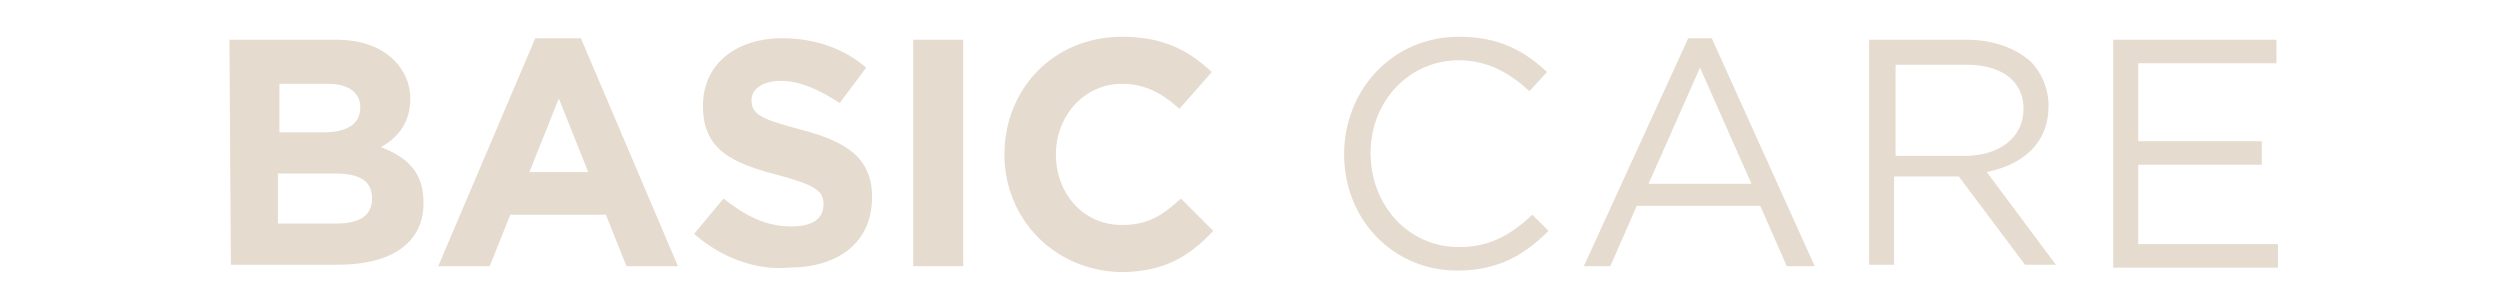
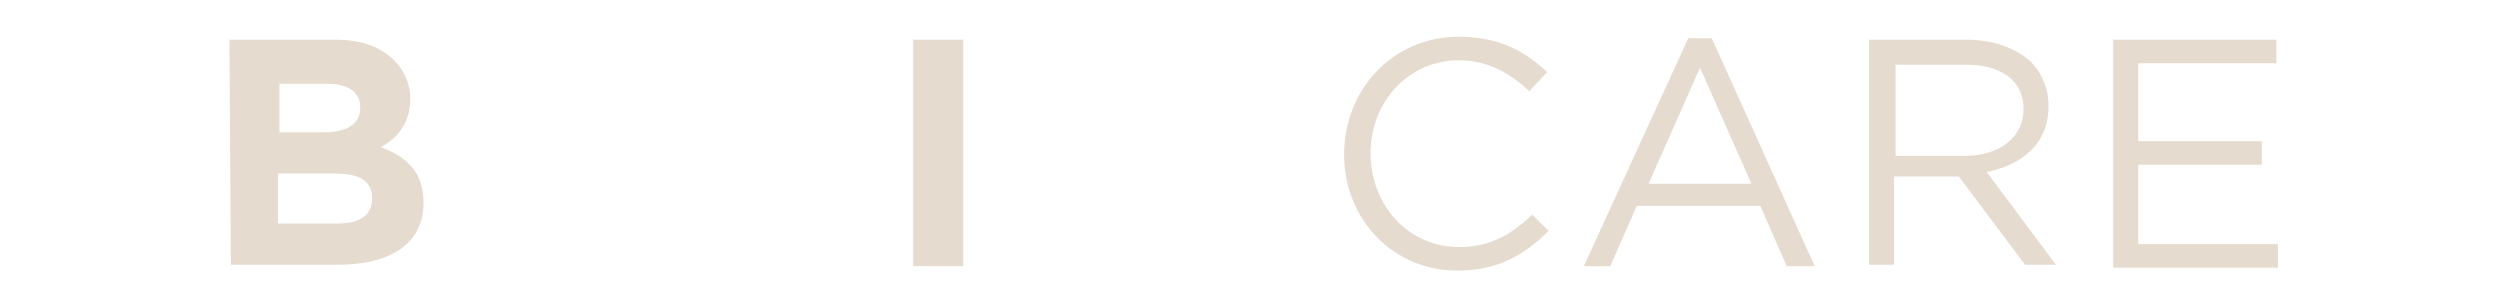
<svg xmlns="http://www.w3.org/2000/svg" version="1.1" id="レイヤー_1" x="0px" y="0px" viewBox="0 0 170 20" enable-background="new 0 0 170 20" xml:space="preserve">
  <g>
    <path fill="#E5DBCF" d="M15.6,2.7h7.2c1.8,0,3.1,0.5,4,1.4c0.7,0.7,1.1,1.6,1.1,2.6l0,0c0,1.7-0.9,2.7-2,3.3   c1.8,0.7,2.9,1.7,2.9,3.8l0,0c0,2.8-2.3,4.2-5.8,4.2h-7.3L15.6,2.7L15.6,2.7z M24.5,7.3c0-1-0.8-1.6-2.2-1.6H19V9h3   C23.5,9,24.5,8.5,24.5,7.3L24.5,7.3z M22.8,11.8h-3.9v3.4h4c1.5,0,2.4-0.5,2.4-1.7l0,0C25.3,12.4,24.6,11.8,22.8,11.8z" />
-     <path fill="#E5DBCF" d="M36.4,2.6h3.1l6.6,15.5h-3.5l-1.4-3.5h-6.5l-1.4,3.5h-3.5L36.4,2.6z M40,11.7l-2-5l-2,5H40z" />
-     <path fill="#E5DBCF" d="M47.2,15.9l2-2.4c1.4,1.1,2.8,1.9,4.6,1.9c1.4,0,2.2-0.5,2.2-1.5l0,0c0-0.9-0.5-1.3-3.1-2   c-3.1-0.8-5.1-1.7-5.1-4.7l0,0c0-2.8,2.2-4.6,5.4-4.6c2.2,0,4.2,0.7,5.7,2L57.1,7c-1.4-0.9-2.7-1.5-4-1.5s-2,0.6-2,1.3l0,0   c0,1,0.7,1.3,3.3,2c3.1,0.8,4.9,1.9,4.9,4.6l0,0c0,3.1-2.3,4.8-5.7,4.8C51.4,18.4,49,17.5,47.2,15.9z" />
    <path fill="#E5DBCF" d="M62.1,2.7h3.4v15.4h-3.4V2.7z" />
-     <path fill="#E5DBCF" d="M68.3,10.5L68.3,10.5c0-4.4,3.3-8,8-8c2.9,0,4.6,1,6.1,2.4l-2.2,2.5c-1.2-1.1-2.4-1.7-3.9-1.7   c-2.6,0-4.5,2.2-4.5,4.8l0,0c0,2.6,1.8,4.8,4.5,4.8c1.8,0,2.8-0.7,4-1.8l2.2,2.2c-1.6,1.7-3.3,2.8-6.3,2.8   C71.7,18.4,68.3,14.9,68.3,10.5z" />
    <path fill="#E5DBCF" d="M91.4,10.5L91.4,10.5c0-4.4,3.3-8,7.8-8c2.8,0,4.5,1,6,2.4L104,6.2c-1.3-1.2-2.8-2.1-4.8-2.1   c-3.4,0-6,2.8-6,6.3l0,0c0,3.6,2.6,6.4,6,6.4c2.1,0,3.5-0.8,5-2.2l1.1,1.1c-1.6,1.6-3.4,2.7-6.2,2.7C94.7,18.4,91.4,14.9,91.4,10.5   z" />
    <path fill="#E5DBCF" d="M114.8,2.6h1.6l7,15.5h-1.9l-1.8-4.1h-8.4l-1.8,4.1h-1.8L114.8,2.6z M119.1,12.5l-3.5-7.9l-3.5,7.9H119.1z" />
    <path fill="#E5DBCF" d="M127.1,2.7h6.6c1.9,0,3.4,0.6,4.4,1.5c0.7,0.7,1.2,1.8,1.2,3l0,0c0,2.6-1.8,4-4.2,4.5l4.7,6.3h-2.1l-4.5-6   h-4.4v6h-1.7C127.1,18,127.1,2.7,127.1,2.7z M133.6,10.6c2.3,0,4-1.2,4-3.2l0,0c0-1.9-1.5-3-3.9-3h-4.8v6.2H133.6z" />
    <path fill="#E5DBCF" d="M143.7,2.7h11.1v1.6h-9.4v5.3h8.4v1.6h-8.4v5.4h9.5v1.6h-11.2L143.7,2.7L143.7,2.7z" />
  </g>
</svg>